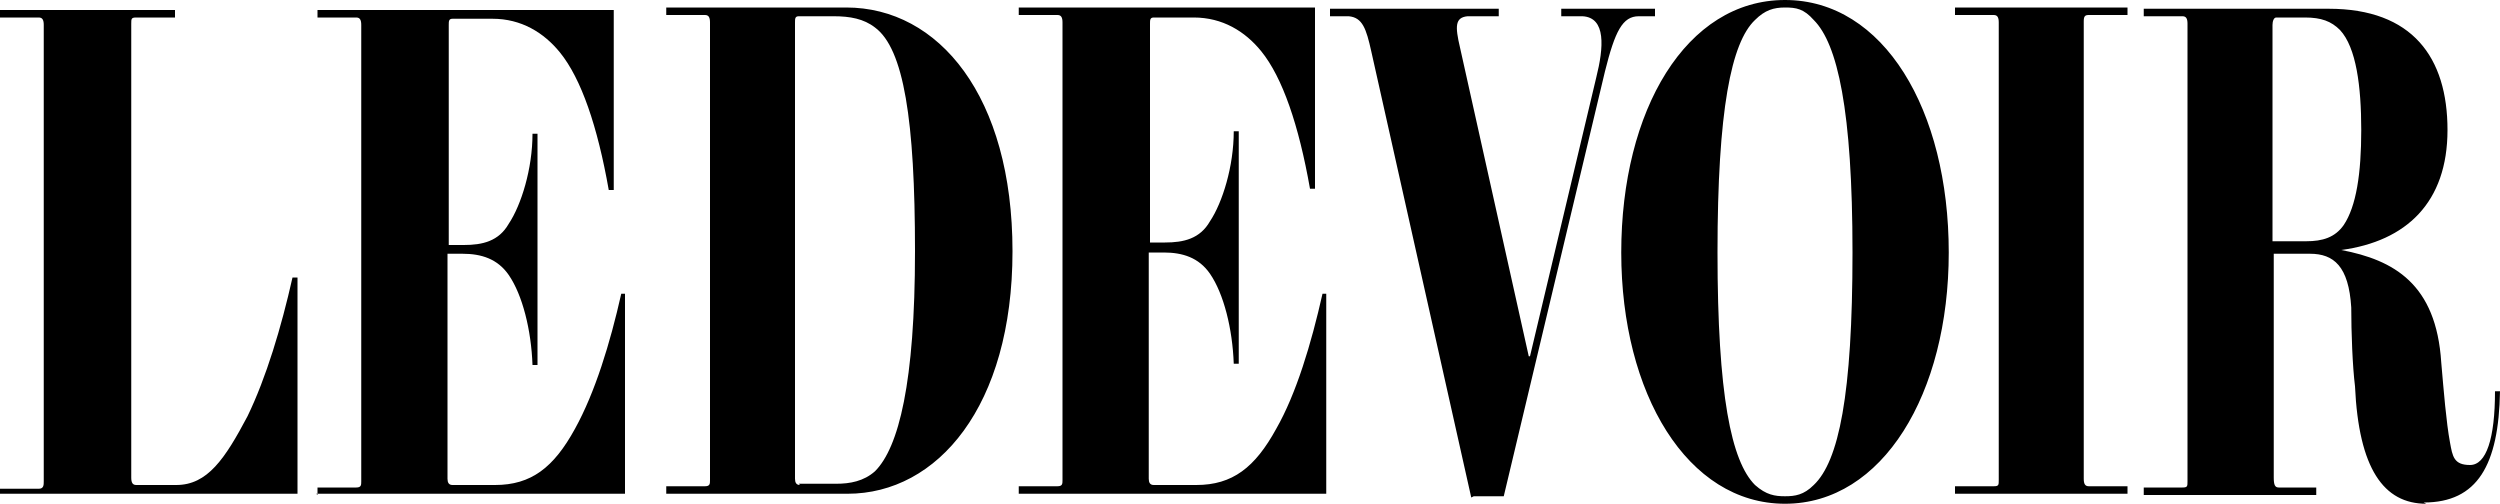
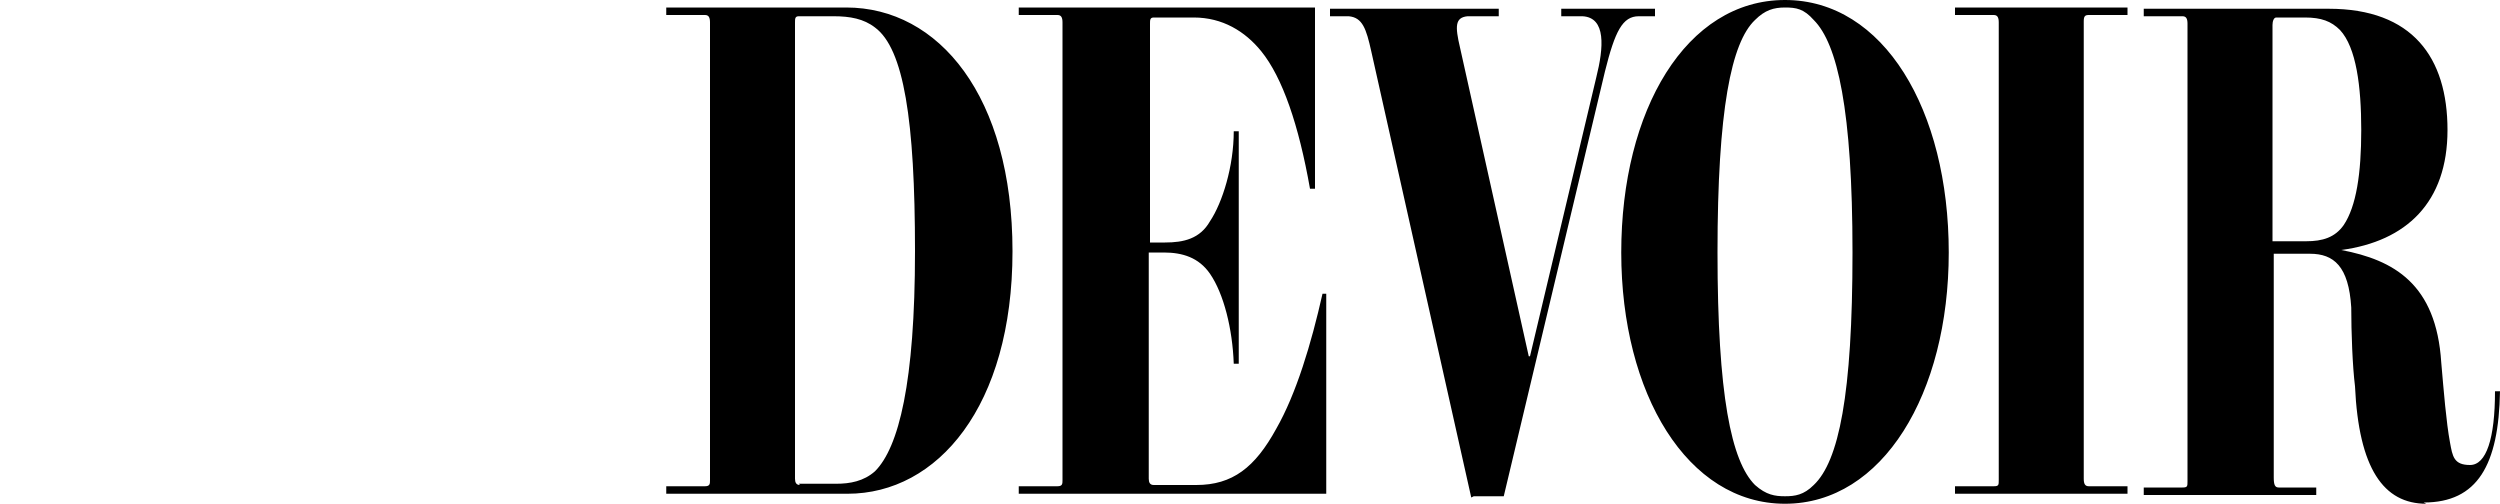
<svg xmlns="http://www.w3.org/2000/svg" xmlns:ns1="http://www.inkscape.org/namespaces/inkscape" xmlns:ns2="http://sodipodi.sourceforge.net/DTD/sodipodi-0.dtd" version="1.1" viewBox="0 0 200 40.3">
  <g id="svg8" ns1:version="0.92.2 (5c3e80d, 2017-08-06)" ns2:docname="Test.svg">
    <ns2:namedview id="namedview10" bordercolor="#666666" borderopacity="1" fit-margin-bottom="5" fit-margin-left="5" fit-margin-right="5" fit-margin-top="5" gridtolerance="10" guidetolerance="10" ns1:current-layer="svg8" ns1:cx="147.78719" ns1:cy="71.035825" ns1:pageopacity="0" ns1:pageshadow="2" ns1:window-height="1017" ns1:window-maximized="1" ns1:window-width="1920" ns1:window-x="-8" ns1:window-y="-8" ns1:zoom="3.3256116" objecttolerance="10" pagecolor="#ffffff" showgrid="false" />
    <g id="g6">
      <path id="path2" d="M181.8,19.3V2c0-.3.1-.6.3-.6h2.3c1.3,0,2.1.3,2.8,1,1.3,1.4,1.7,4.5,1.7,8s-.4,6.1-1.4,7.6c-.7,1-1.7,1.3-3,1.3h-2.7ZM193.9,40.2c4.3,0,6-3,6.1-8.9h-.4c0,3.8-.7,5.9-2,5.9s-1.4-.7-1.6-1.8c-.3-1.6-.5-4.1-.7-6.4-.4-6.3-3.8-8.2-8-9h0c5.2-.7,8.5-3.8,8.5-9.6s-2.8-9.7-9.5-9.7h-14.8v.6h3.1c.3,0,.4.2.4.6v36.6c0,.4,0,.5-.4.5h-3.1v.6h13.8v-.6h-3c-.3,0-.4-.2-.4-.8v-17.9h2.9c1.9,0,3.1,1,3.3,4.3,0,2,.1,4.7.3,6.3.3,6.6,2.3,9.4,5.7,9.4h0ZM156.4,39.5h13.8v-.6h-3.1c-.3,0-.4-.2-.4-.6V1.7c0-.4.1-.5.4-.5h3.1v-.6h-13.8v.6h3.1c.3,0,.4.2.4.6v36.6c0,.4,0,.5-.4.5h-3.1v.6h0ZM142.8,40.3c7.8,0,13.1-8.8,13.1-20.1,0-11.4-5.2-20.2-13.1-20.2s-13.1,8.8-13.1,20.2c0,11.3,5.3,20.1,13.1,20.1h0ZM142.8,39.7c-.8,0-1.5-.1-2.4-.9-1.9-1.9-3-7.2-3-18.6s1.1-16.8,3-18.6c.8-.8,1.5-1,2.4-1s1.5.1,2.3,1c1.9,1.9,3.1,7.2,3.1,18.6s-1.1,16.7-3.1,18.6c-.8.8-1.5.9-2.3.9h0ZM117.9,39.7h2.4l8.1-34c.8-3.2,1.4-4.4,2.7-4.4h1.3v-.6h-7.5v.6h1.7c1.9.1,1.7,2.5,1.1,4.9l-5.3,22.3h-.1l-5.5-24.7c-.4-1.7-.4-2.4.6-2.5h2.5v-.6h-13.5v.6h1.5c1.1.1,1.4,1,1.8,2.8l8,35.7h0ZM81.4,39.5h24.7v-16h-.3c-.9,4-2.1,8-3.7,10.8-1.7,3.1-3.5,4.5-6.4,4.5h-3.4c-.3,0-.4-.2-.4-.5v-18.1h1.2c1.5,0,2.8.4,3.7,1.7,1.1,1.6,1.8,4.4,1.9,7.2h.4V10.5h-.4c0,2.8-.9,5.7-1.9,7.2-.8,1.4-2.1,1.7-3.6,1.7h-1.2V1.9c0-.3,0-.5.3-.5h3.2c2.3,0,4.1,1.1,5.4,2.7,1.7,2.1,3,5.9,3.9,11h.4V.6h-23.7v.6h3.1c.3,0,.4.2.4.6v36.6c0,.3,0,.5-.4.5h-3.1c0,0,0,.6,0,.6ZM64,38.8c-.3,0-.4-.2-.4-.5V1.8c0-.3,0-.5.3-.5h2.8c1.3,0,2.4.2,3.3.9,2.3,1.7,3.2,7.4,3.2,17.9s-1.3,15.7-3.2,17.6c-.9.8-2,1-3.1,1h-3,0ZM53.2,39.5h14.6c7.2,0,13.2-7,13.2-19.4S75.1.6,67.7.6h-14.4v.6h3.1c.3,0,.4.2.4.6v36.6c0,.3,0,.5-.4.5h-3.1v.6h0Z" ns1:connector-curvature="0" />
-       <path id="path4" d="M25.3,39.5h24.7v-16h-.3c-.9,4-2.1,7.9-3.7,10.8-1.7,3.1-3.5,4.5-6.4,4.5h-3.4c-.3,0-.4-.2-.4-.5v-18h1.2c1.5,0,2.8.4,3.7,1.7,1.1,1.6,1.8,4.4,1.9,7.2h.4V10.7h-.4c0,2.8-.9,5.7-1.9,7.2-.8,1.4-2.1,1.7-3.6,1.7h-1.2V2c0-.3,0-.5.3-.5h3.2c2.3,0,4.1,1.1,5.4,2.7,1.7,2.1,3,5.9,3.9,11h.4V.8h-23.7v.6h3.1c.3,0,.4.2.4.6v36.5c0,.3,0,.5-.4.5h-3.1v.6ZM0,39.5h23.8v-17.3h-.4c-.9,4-2.1,8-3.6,11.1-1.8,3.4-3.2,5.5-5.7,5.5h-3.2c-.3,0-.4-.2-.4-.6V1.9c0-.4,0-.5.4-.5h3.1v-.6H0v.6h3.1c.3,0,.4.2.4.6v36.5c0,.3,0,.6-.4.6H0v.6Z" ns1:connector-curvature="0" />
    </g>
  </g>
</svg>